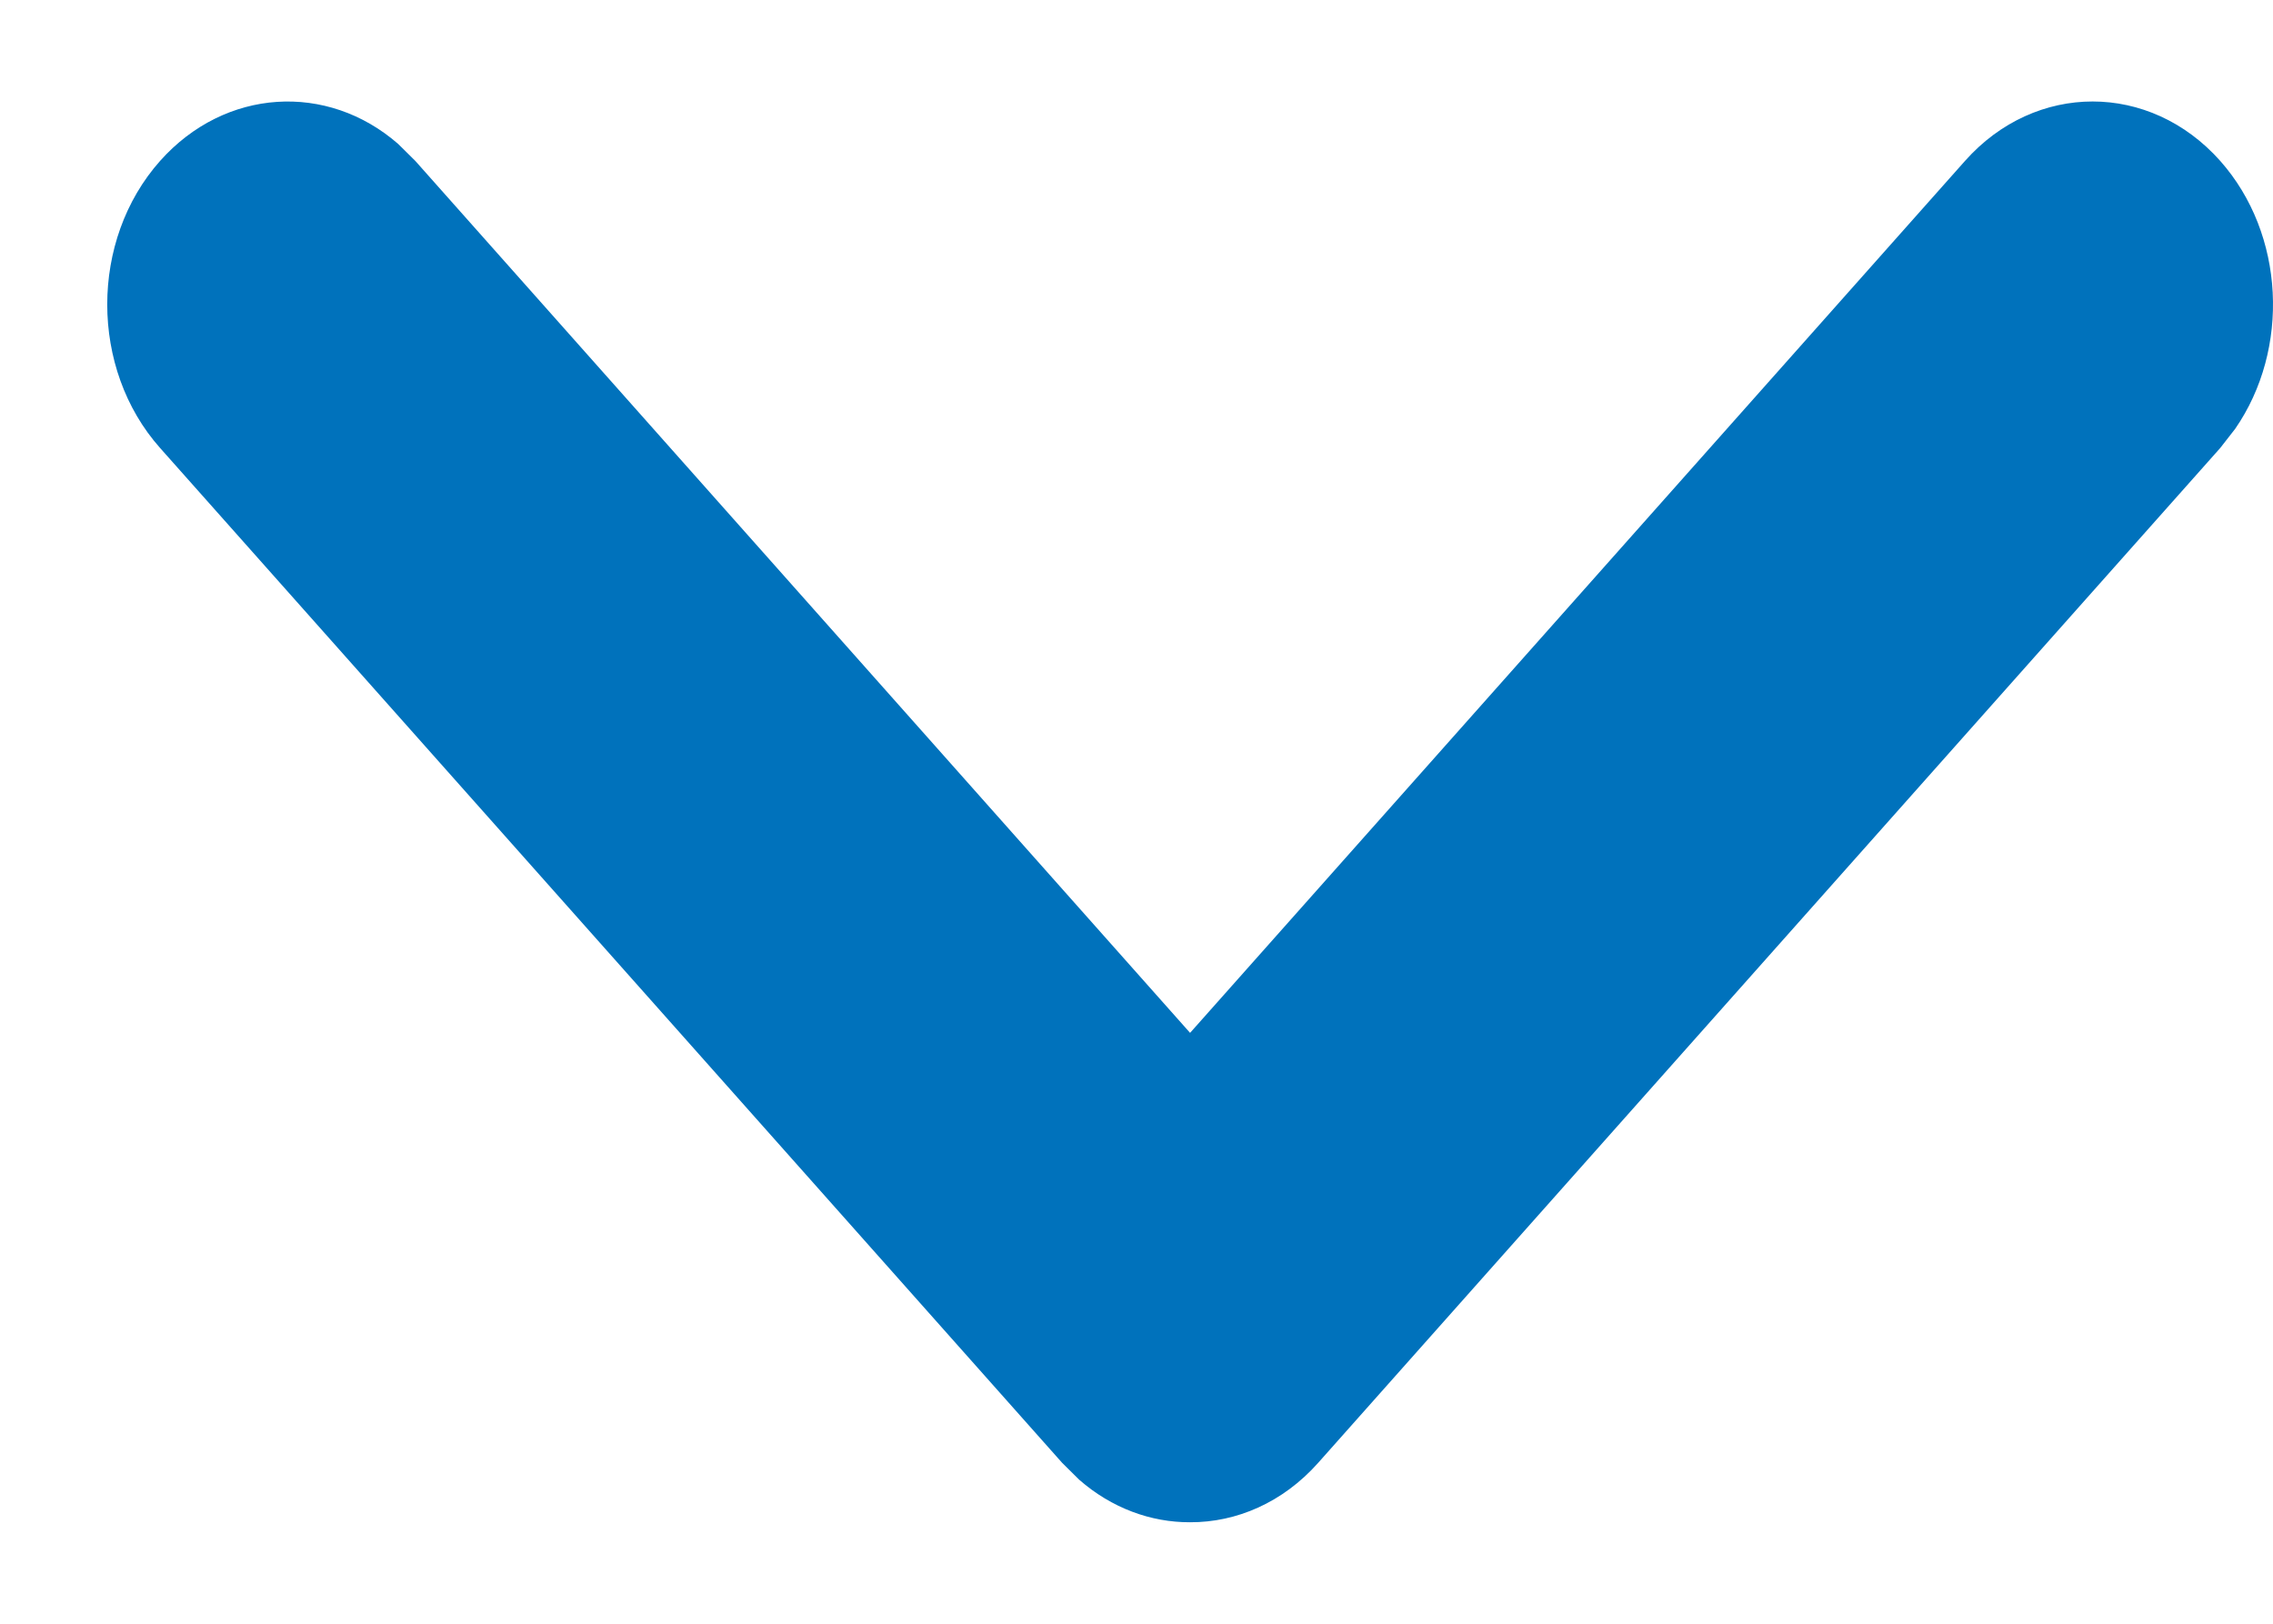
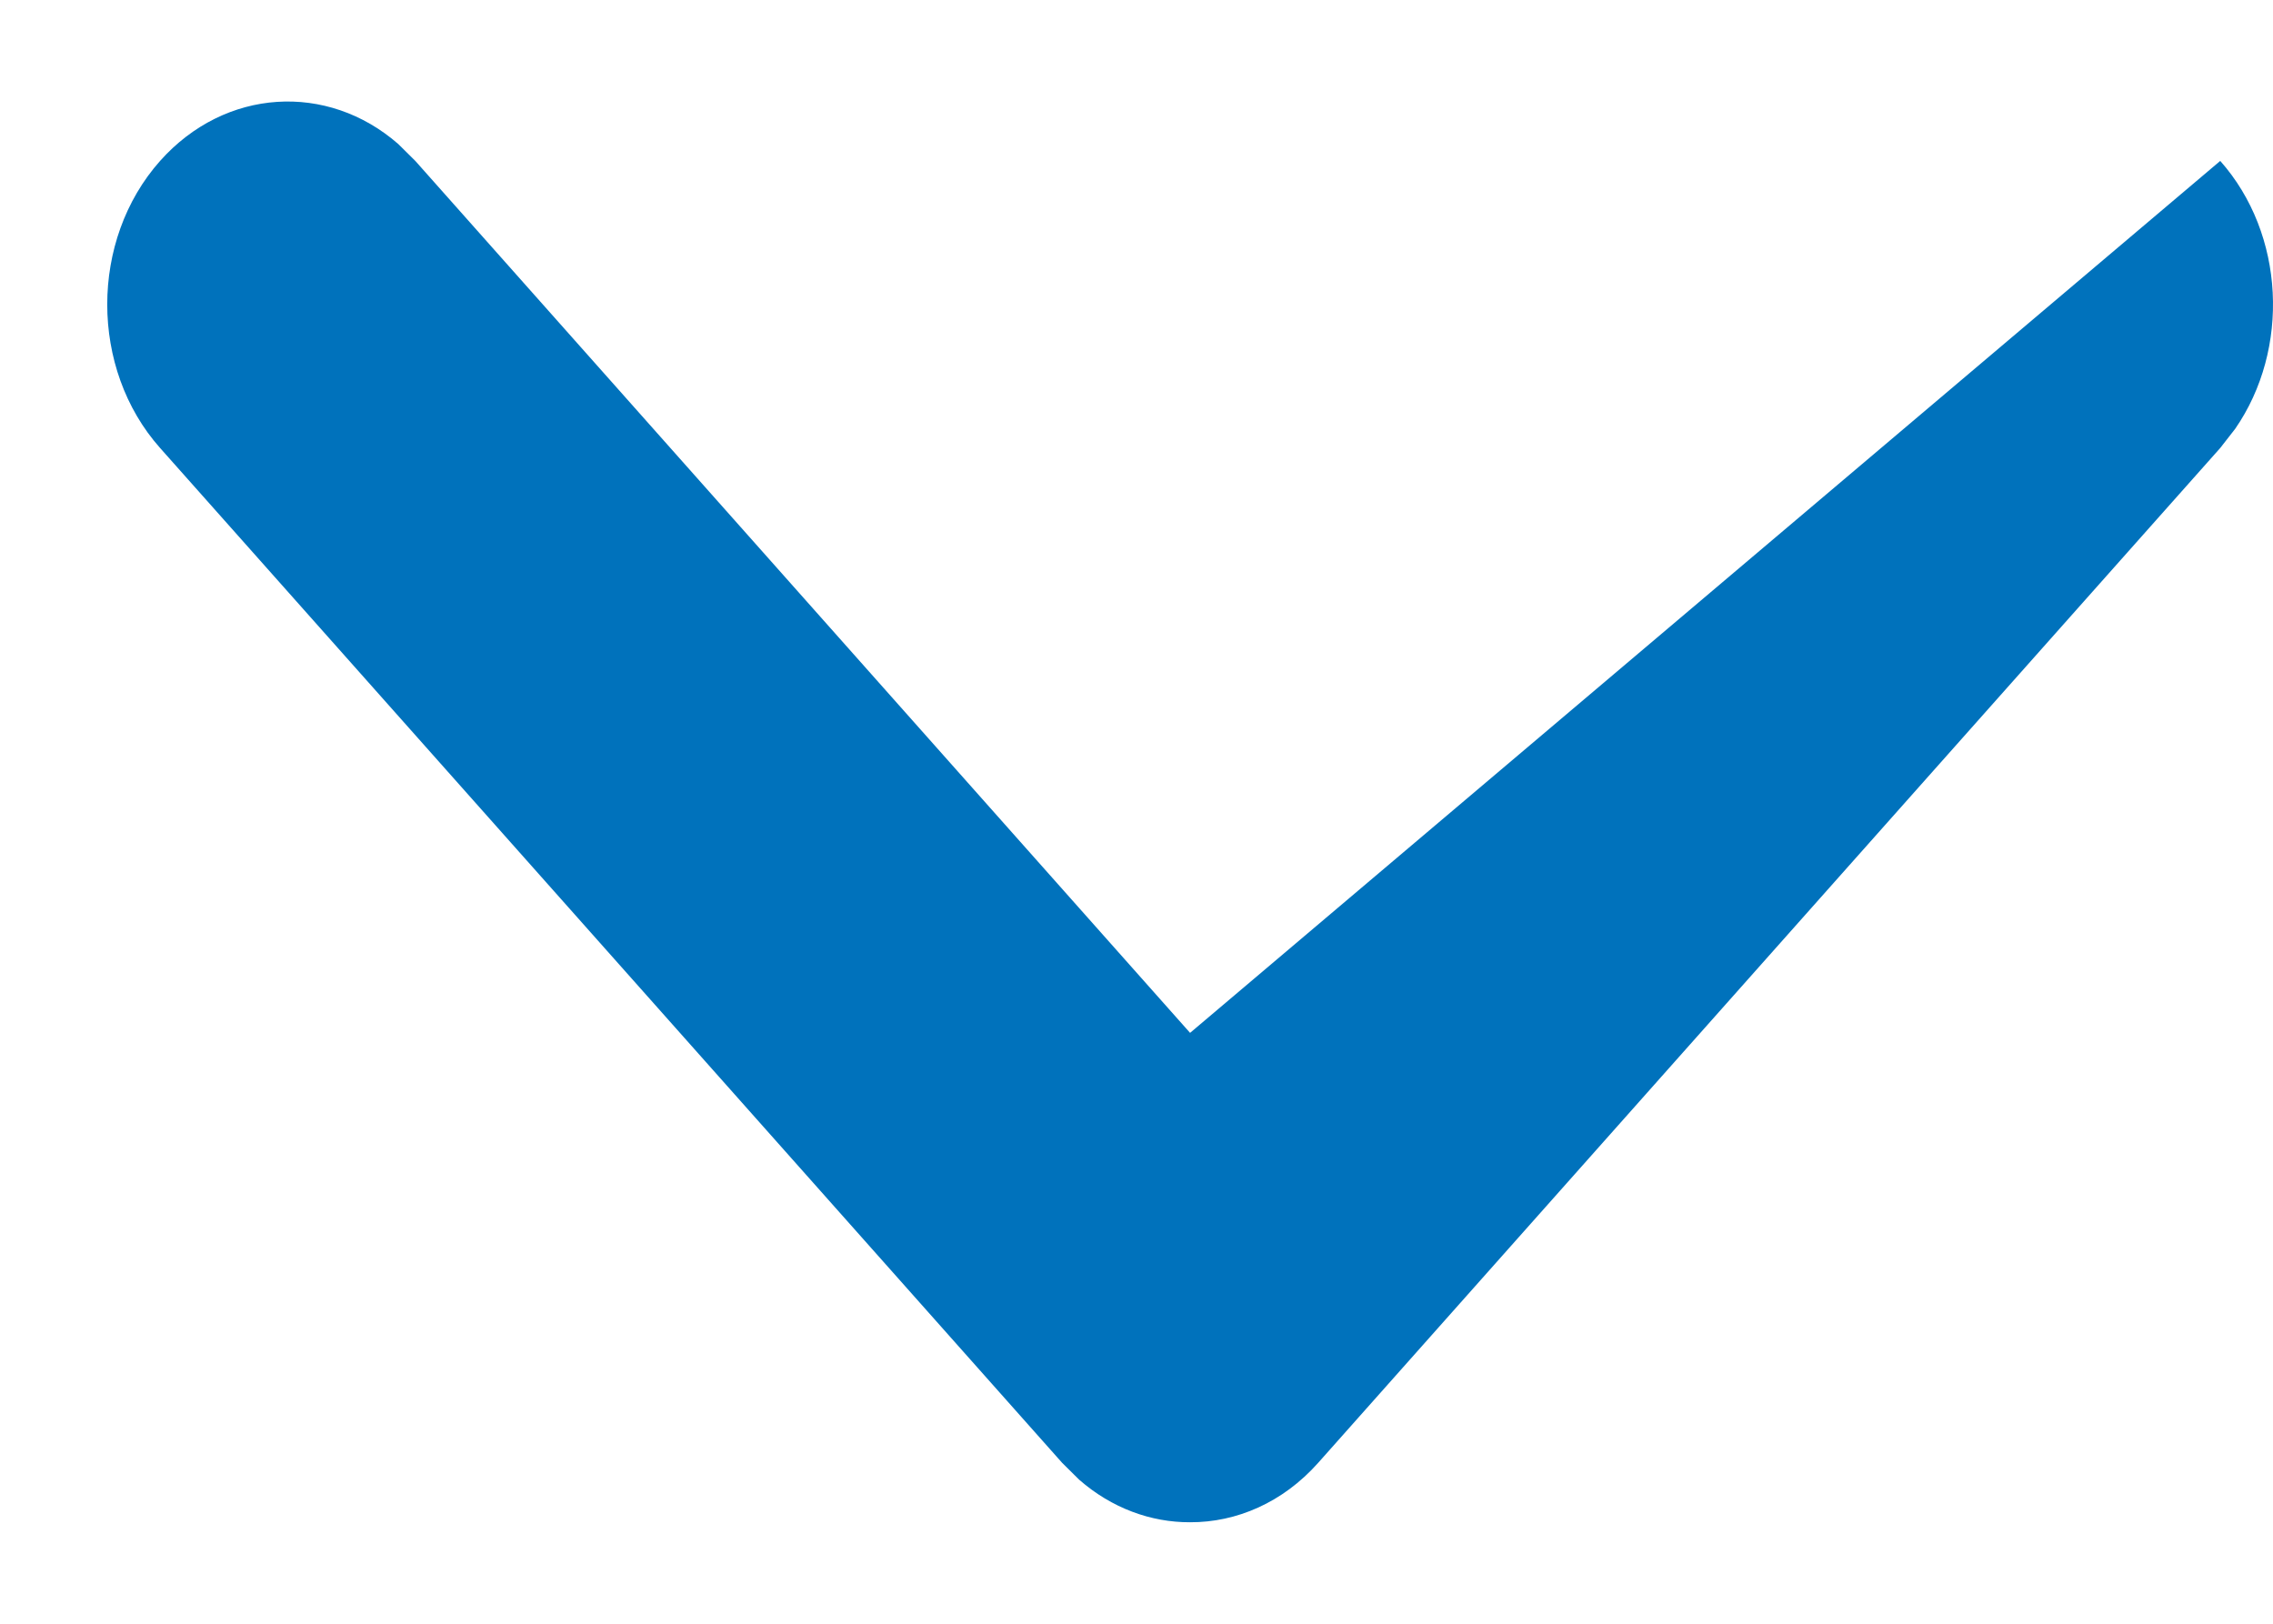
<svg xmlns="http://www.w3.org/2000/svg" width="14" height="10" viewBox="0 0 14 10" fill="none">
-   <path fill-rule="evenodd" clip-rule="evenodd" d="M13.675 0.991C13.241 0.503 12.537 0.503 12.103 0.991L7.33 6.361L2.558 0.991L2.453 0.887C2.017 0.506 1.387 0.541 0.986 0.991C0.552 1.479 0.552 2.271 0.986 2.759L6.542 9.009L6.647 9.113C6.847 9.288 7.089 9.376 7.33 9.375C7.616 9.376 7.901 9.254 8.119 9.009L13.675 2.759L13.767 2.641C14.106 2.151 14.075 1.442 13.675 0.991Z" fill="#0072BC" />
+   <path fill-rule="evenodd" clip-rule="evenodd" d="M13.675 0.991L7.33 6.361L2.558 0.991L2.453 0.887C2.017 0.506 1.387 0.541 0.986 0.991C0.552 1.479 0.552 2.271 0.986 2.759L6.542 9.009L6.647 9.113C6.847 9.288 7.089 9.376 7.33 9.375C7.616 9.376 7.901 9.254 8.119 9.009L13.675 2.759L13.767 2.641C14.106 2.151 14.075 1.442 13.675 0.991Z" fill="#0072BC" />
</svg>